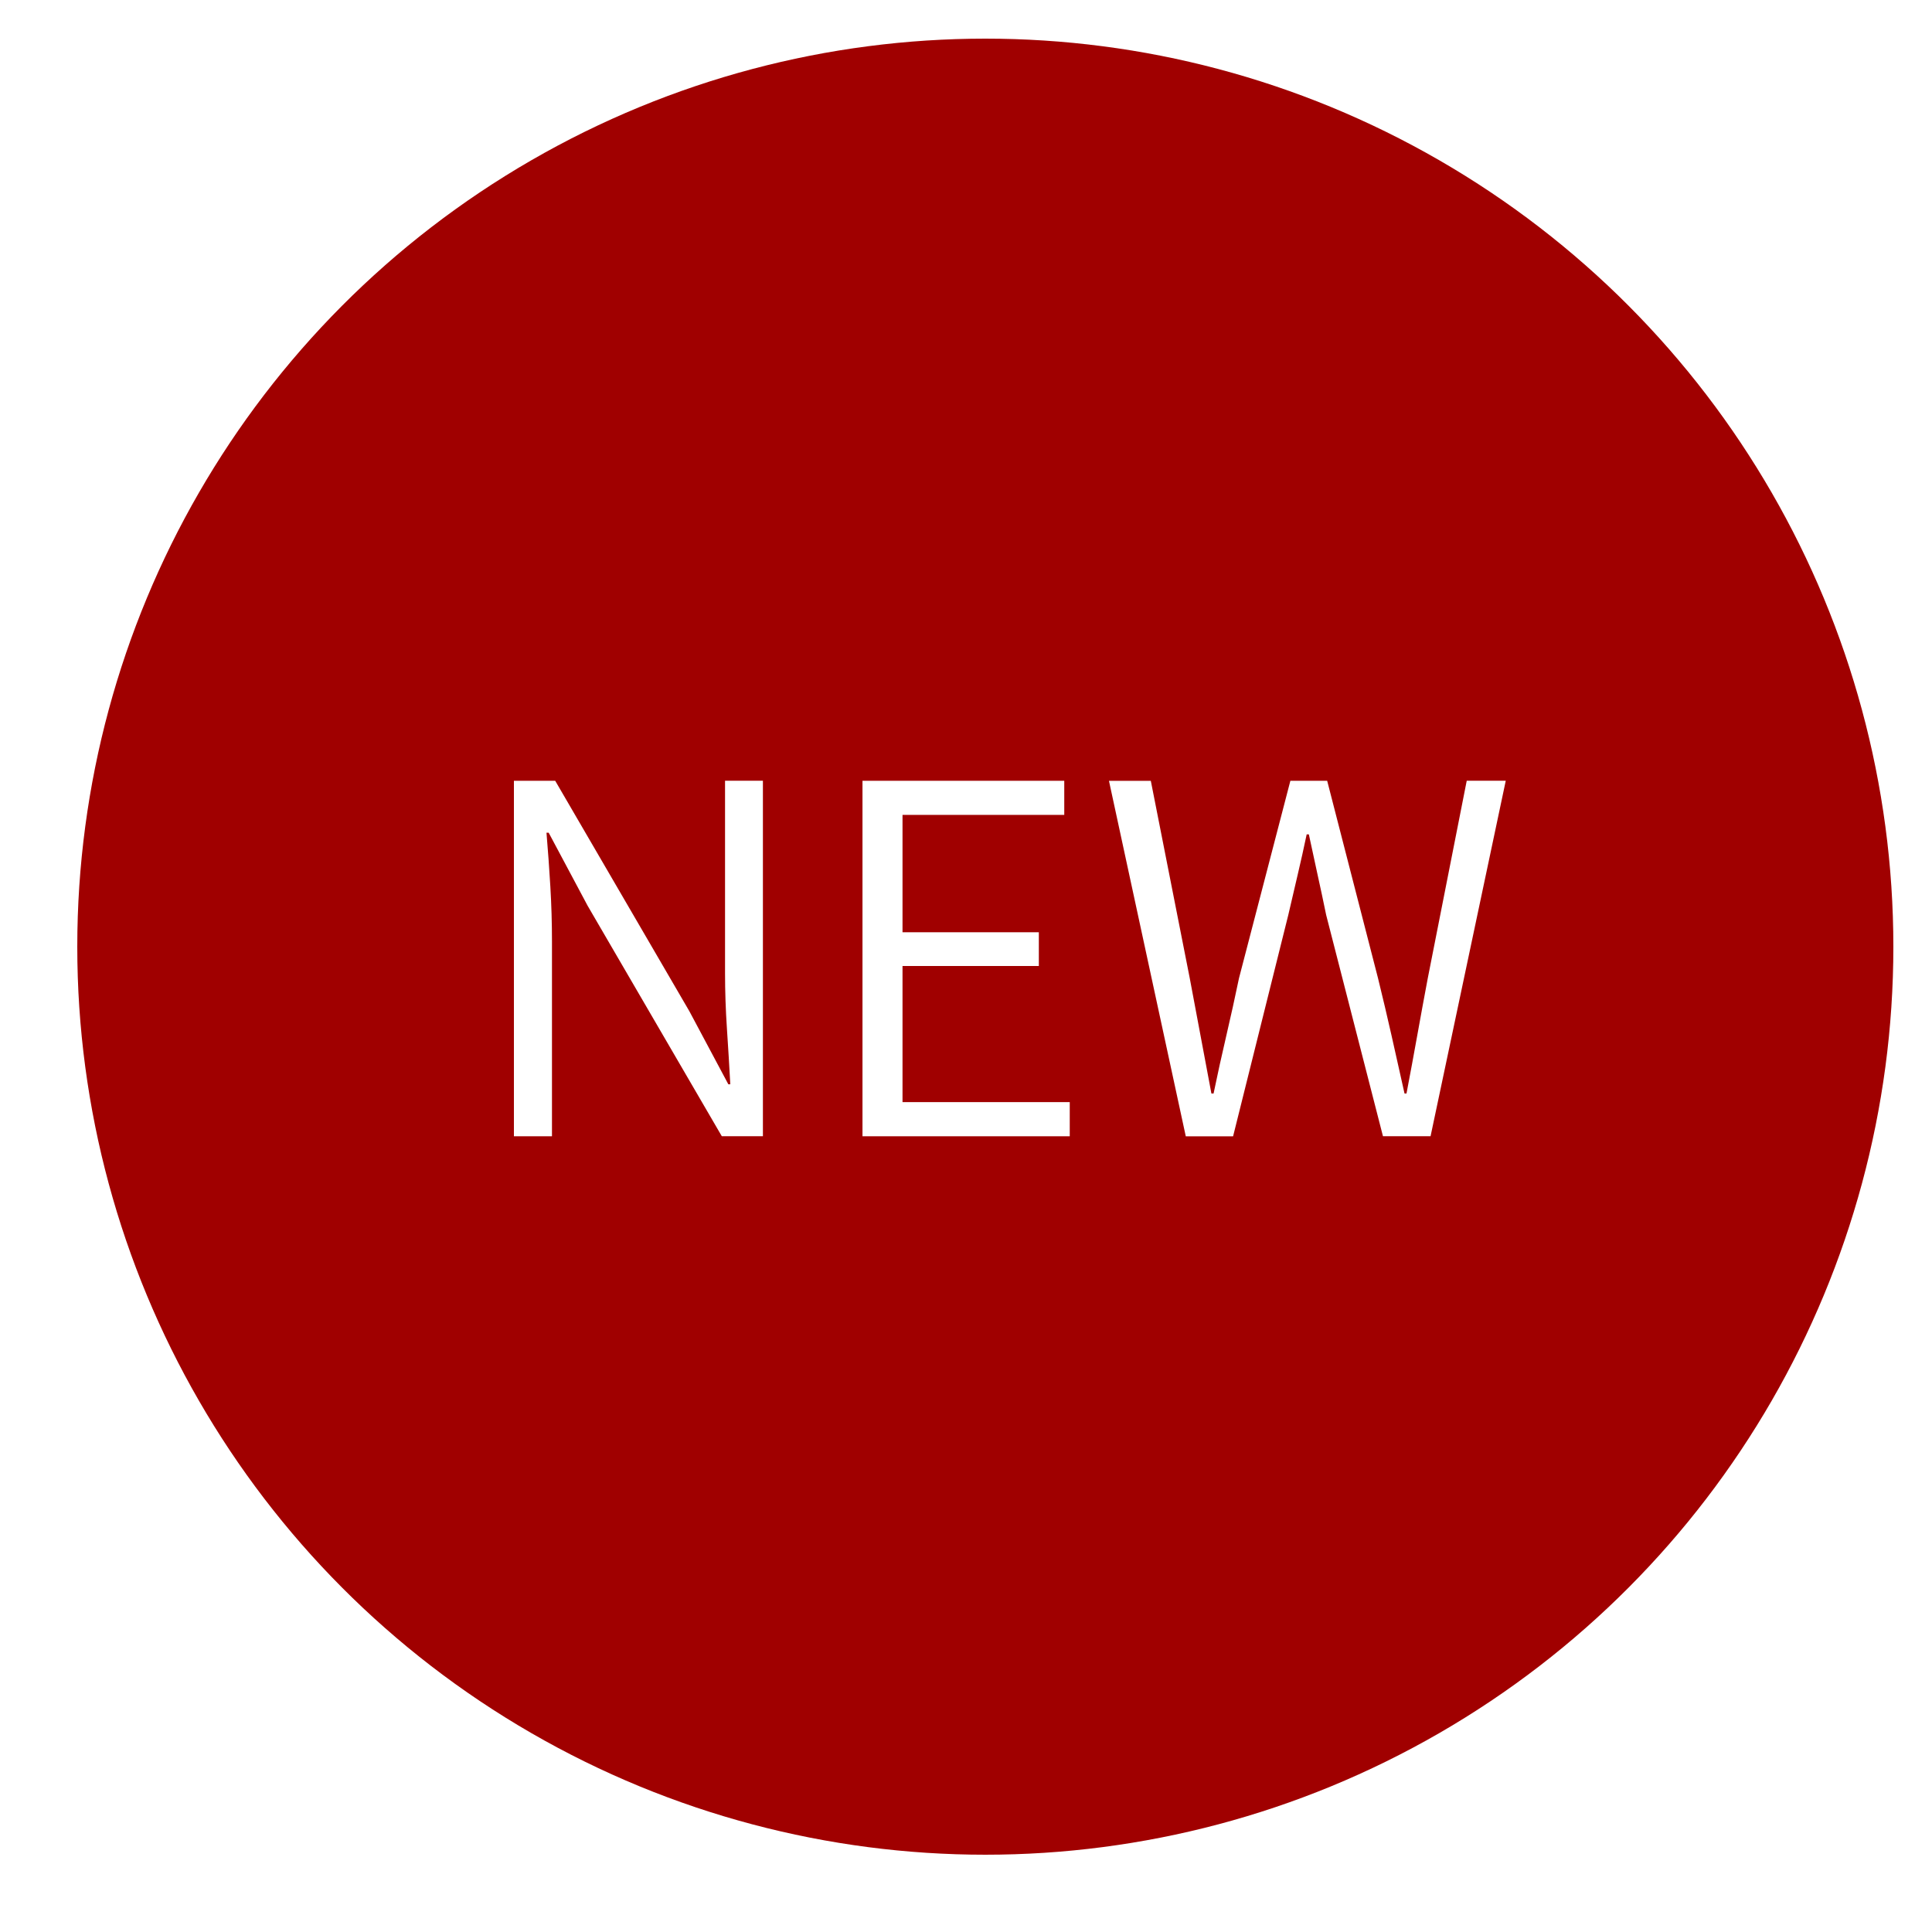
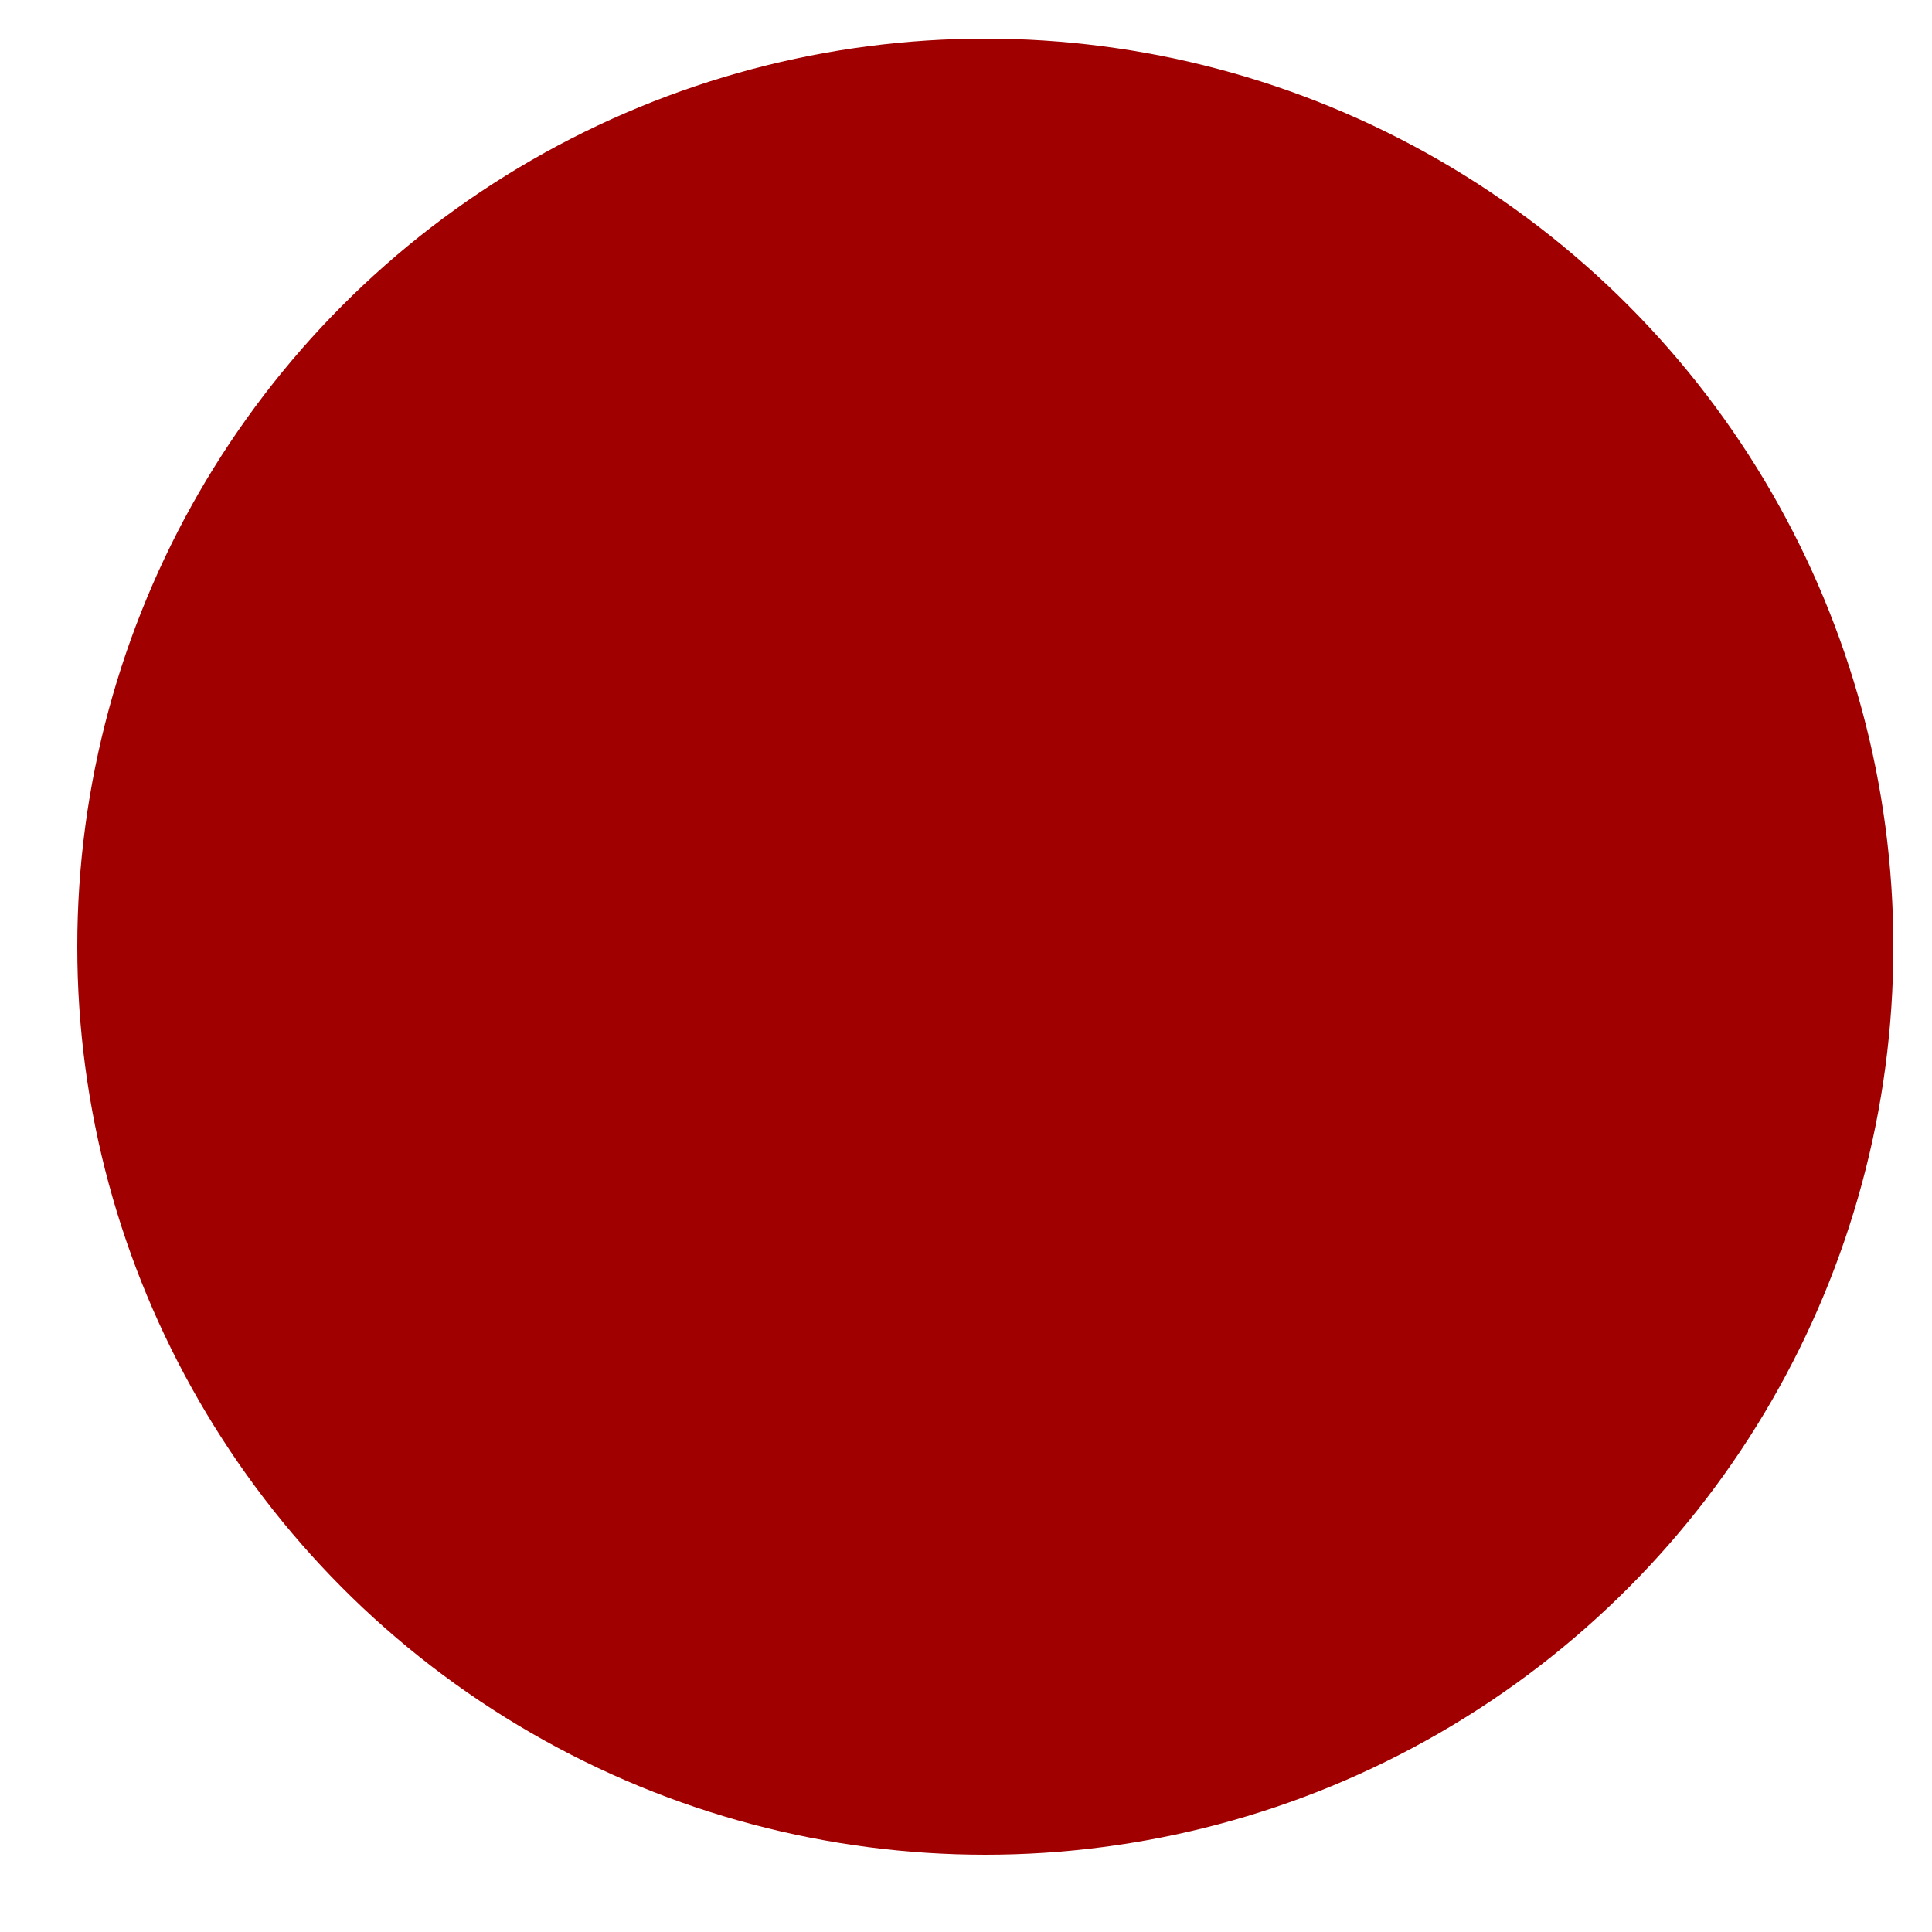
<svg xmlns="http://www.w3.org/2000/svg" width="50" height="50" viewBox="0 0 50 50">
  <defs>
    <style>
      .cls-1 {
        fill: #a00000;
        filter: url(#filter);
      }

      .cls-2 {
        fill: #fff;
        fill-rule: evenodd;
      }
    </style>
    <filter id="filter" x="2" y="1" width="47" height="47" filterUnits="userSpaceOnUse">
      <feFlood result="flood" flood-color="#78aa6d" />
      <feComposite result="composite" operator="in" in2="SourceGraphic" />
      <feBlend result="blend" in2="SourceGraphic" />
    </filter>
  </defs>
  <circle id="Ellips_1" data-name="Ellips 1" class="cls-1" cx="25.5" cy="24.5" r="23.5" />
-   <path id="NEW" class="cls-2" d="M14.285,29.405v-5.04q0-.714-0.042-1.421t-0.1-1.393H14.2l1.008,1.89,3.472,5.964h1.064v-9.2h-0.98v4.984q0,0.7.049,1.435T18.9,28.061H18.849l-1.008-1.89-3.472-5.964H13.3v9.2h0.98Zm13.4,0V28.523H23.357V25h3.528V24.127H23.357V21.089h4.186V20.207H22.321v9.2h5.362Zm4.228,0,1.428-5.726q0.126-.546.245-1.05t0.231-1.036h0.056q0.112,0.532.224,1.036t0.224,1.05l1.47,5.726h1.232l1.946-9.2H37.959l-1.008,5.11q-0.14.742-.273,1.484T36.4,28.3H36.349q-0.168-.756-0.336-1.5t-0.35-1.484l-1.316-5.11H33.395l-1.33,5.11q-0.154.742-.329,1.491T31.407,28.3H31.351q-0.14-.742-0.28-1.491t-0.28-1.491l-1.008-5.11H28.7l1.988,9.2h1.218Z" />
</svg>